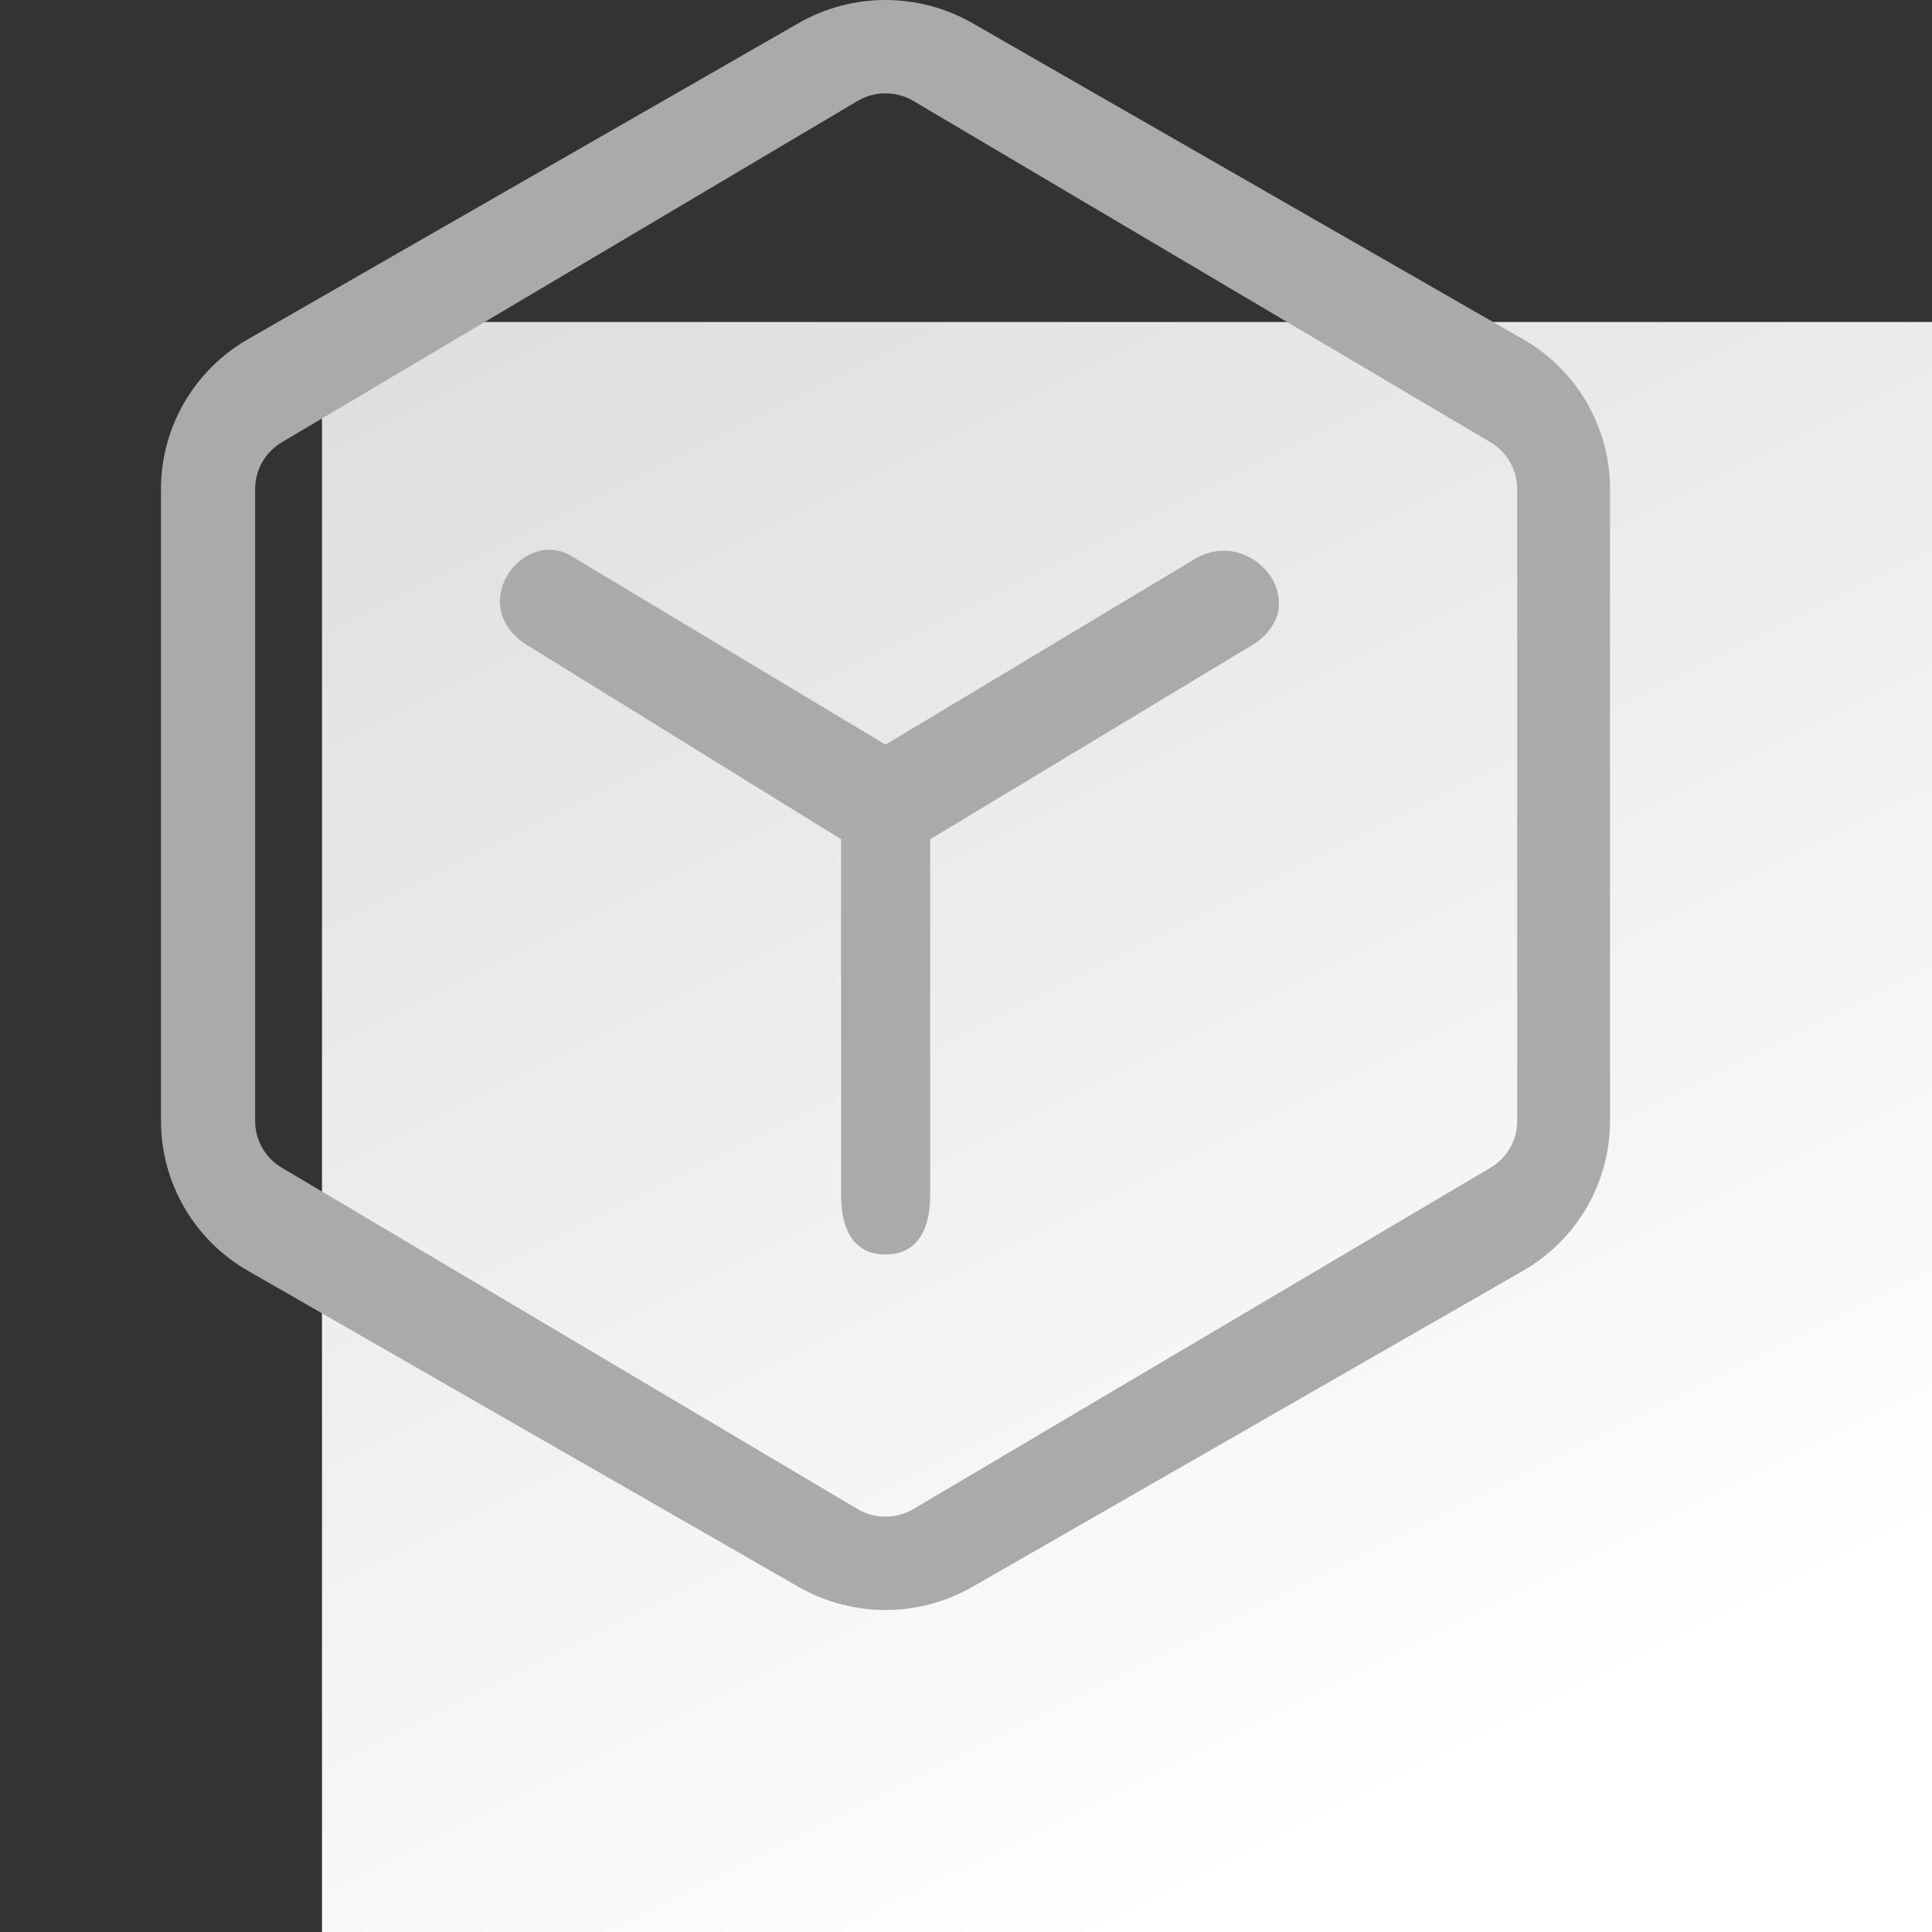
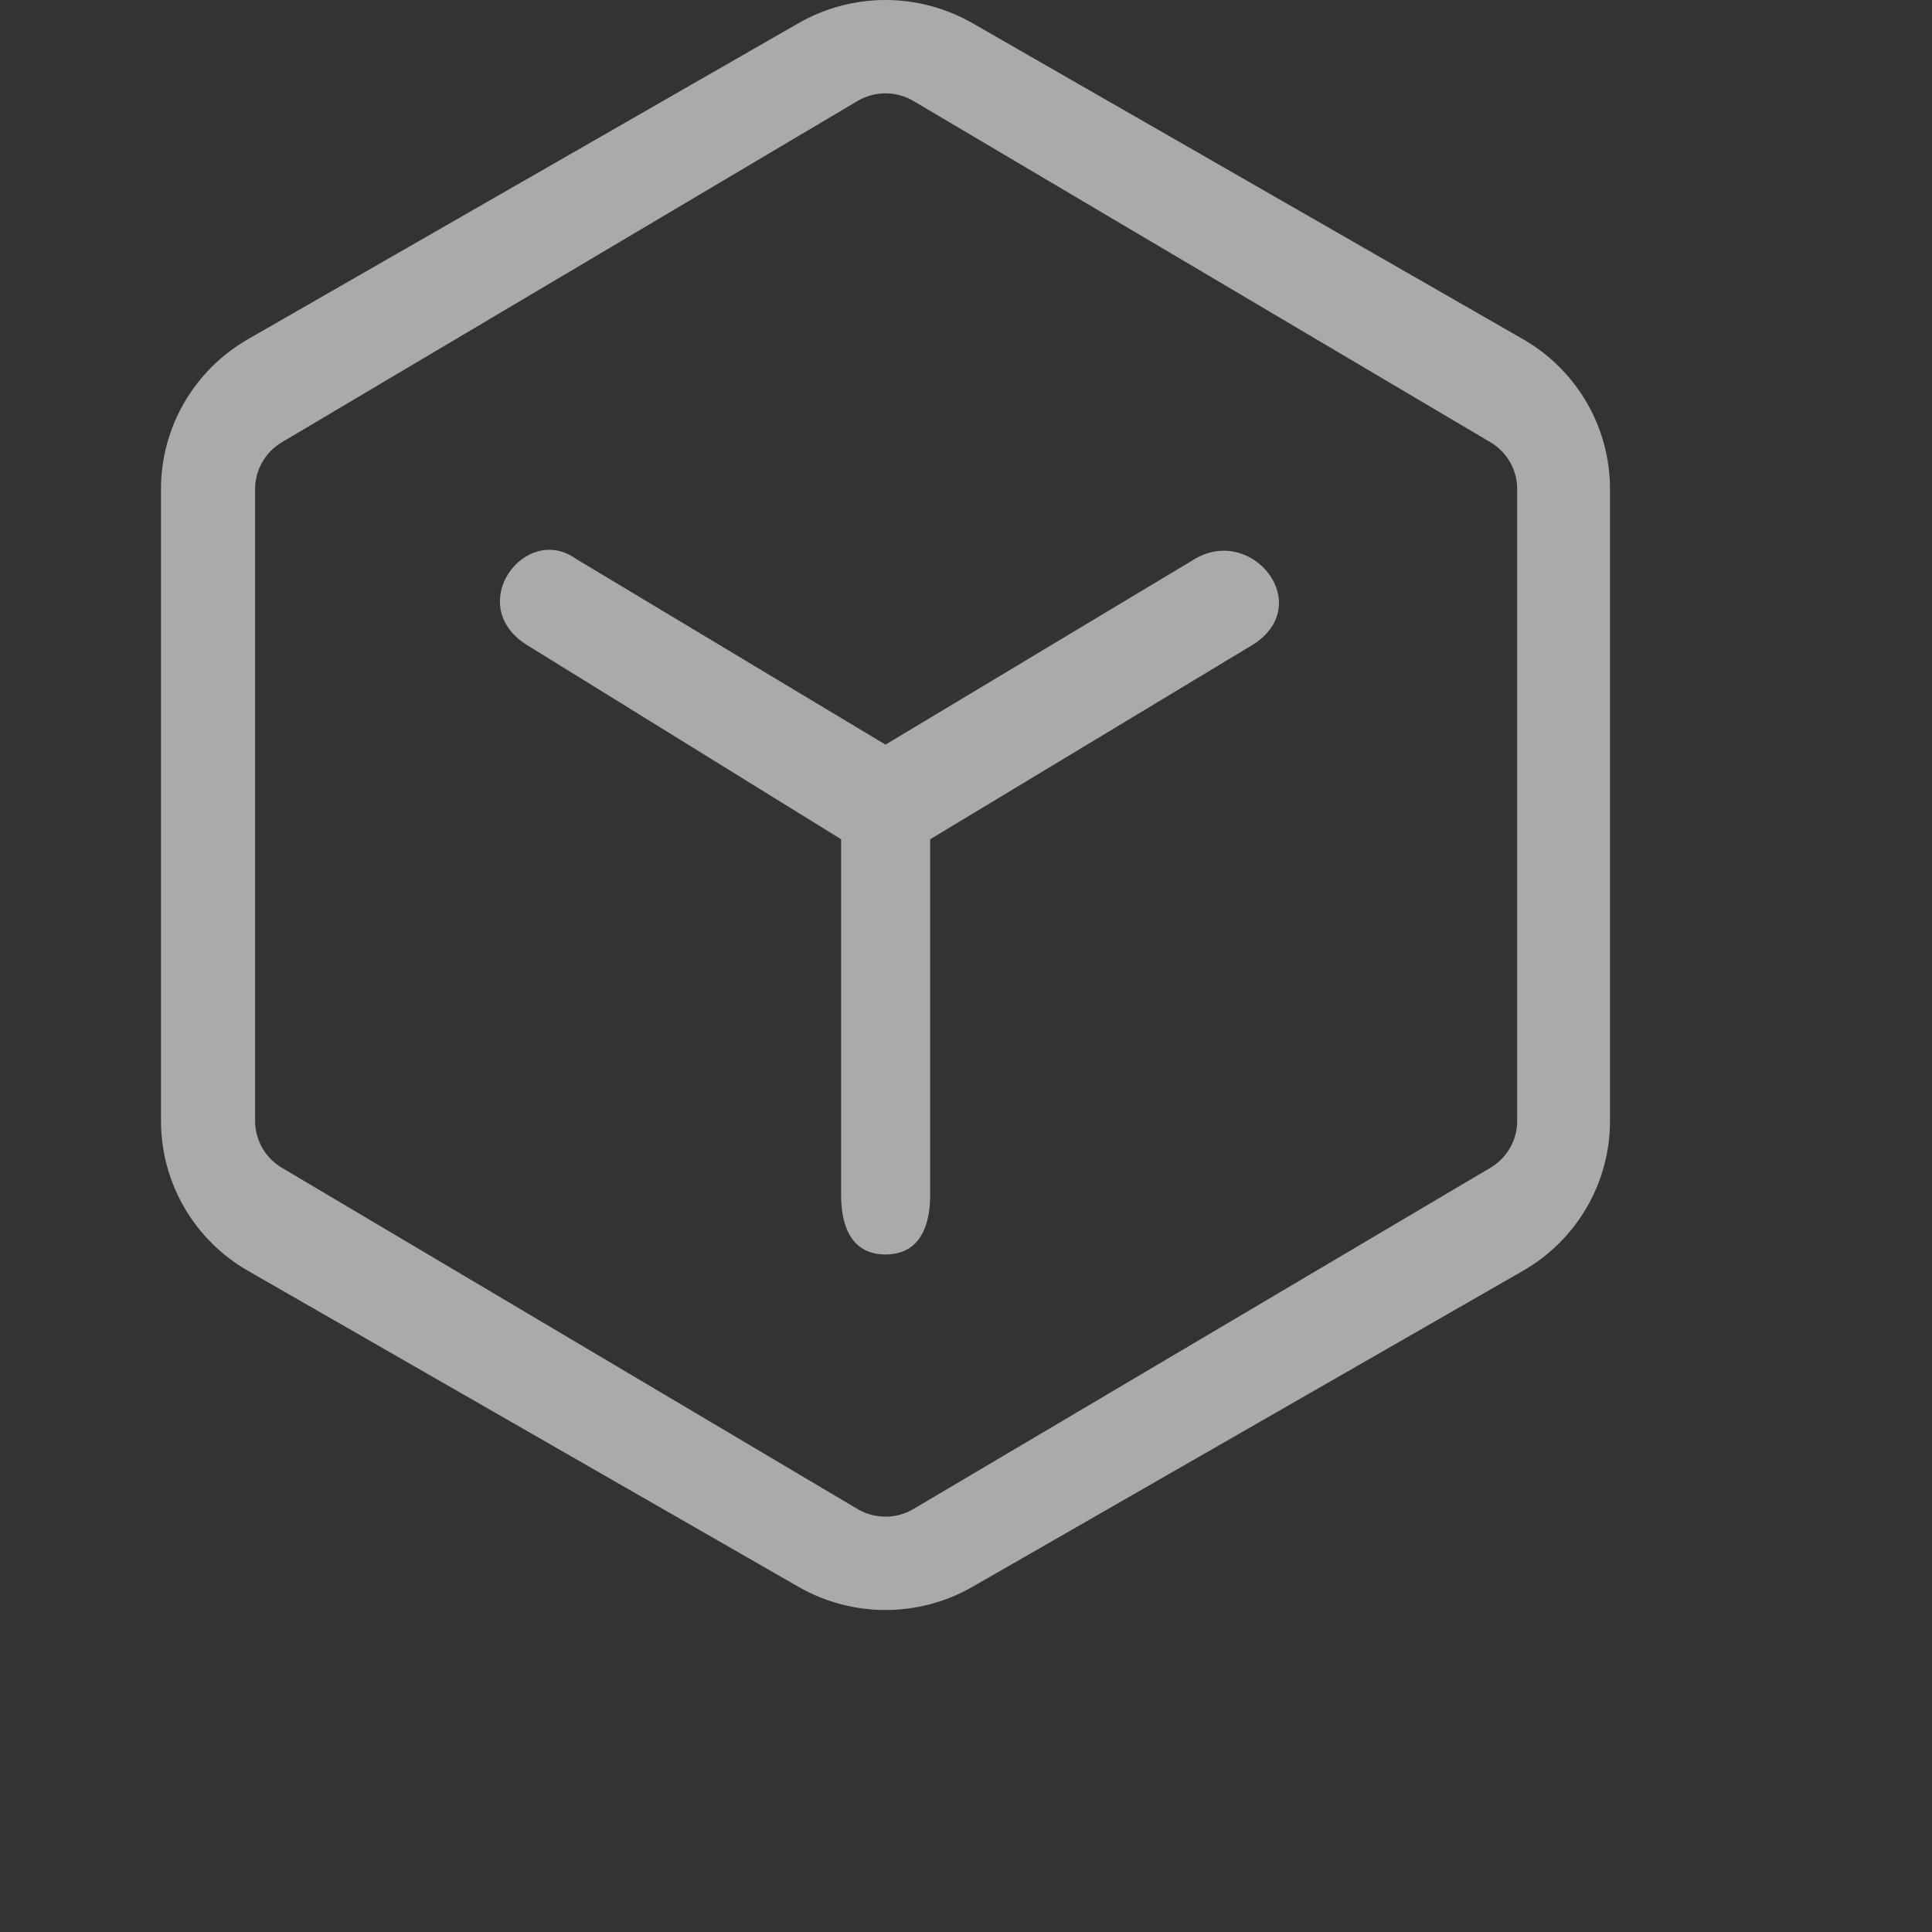
<svg xmlns="http://www.w3.org/2000/svg" fill="none" version="1.1" width="48" height="48" viewBox="0 0 48 48">
  <rect x="0" y="0" width="48" height="48" fill="#333333" stroke="none" />
  <defs>
    <linearGradient x1="0.499" y1="0.999" x2="0" y2="0" id="master_svg0_2_0992">
      <stop offset="0.037%" stop-color="#FFFFFF" stop-opacity="1" />
      <stop offset="100%" stop-color="#DDDDDD" stop-opacity="1" />
    </linearGradient>
  </defs>
  <g>
    <g />
    <g>
-       <path d="M8 8C8 8 8 8 8 8L48 8C48 8 48 8 48 8L48 48C48 48 48 48 48 48L8 48C8 48 8 48 8 48Z" fill="url(#master_svg0_2_0992)" fill-opacity="1" />
-     </g>
+       </g>
    <g>
      <path d="M19.838,0.576C20.507,0.192,21.254,0,22,0C22.759,-0,23.504,0.199,24.162,0.576L37.839,8.427C39.176,9.195,40,10.613,40,12.149L40,27.851C40,29.387,39.176,30.806,37.838,31.573L24.161,39.424C23.492,39.808,22.746,40,22,40C21.241,40,20.496,39.802,19.838,39.424L6.161,31.573C4.824,30.806,4,29.387,4,27.851L4,12.149C4,10.614,4.824,9.195,6.161,8.427L19.838,0.576ZM22.679,2.5C22.473,2.382,22.238,2.319,22,2.319C21.761,2.319,21.527,2.382,21.32,2.5L7.017,10.979C6.598,11.22,6.338,11.668,6.338,12.149L6.338,27.851C6.338,28.332,6.598,28.78,7.017,29.021L21.32,37.5C21.527,37.618,21.762,37.681,22,37.681C22.238,37.681,22.473,37.619,22.679,37.5L37.015,29.021C37.434,28.781,37.694,28.332,37.694,27.851L37.694,12.149C37.694,11.668,37.434,11.22,37.015,10.979L22.679,2.5ZM20.897,20.851L13.052,16C11.543,15,13.052,13,14.298,13.877L22,18.5L29.702,13.877C31.117,13.065,32.665,15,31.156,16L23.11,20.851L23.11,29.693C23.11,30.507,22.819,31.167,22,31.167C21.181,31.167,20.897,30.507,20.897,29.693L20.897,20.851Z" fill-rule="evenodd" fill="#AAAAAA" fill-opacity="1" style="mix-blend-mode:passthrough" />
    </g>
  </g>
</svg>